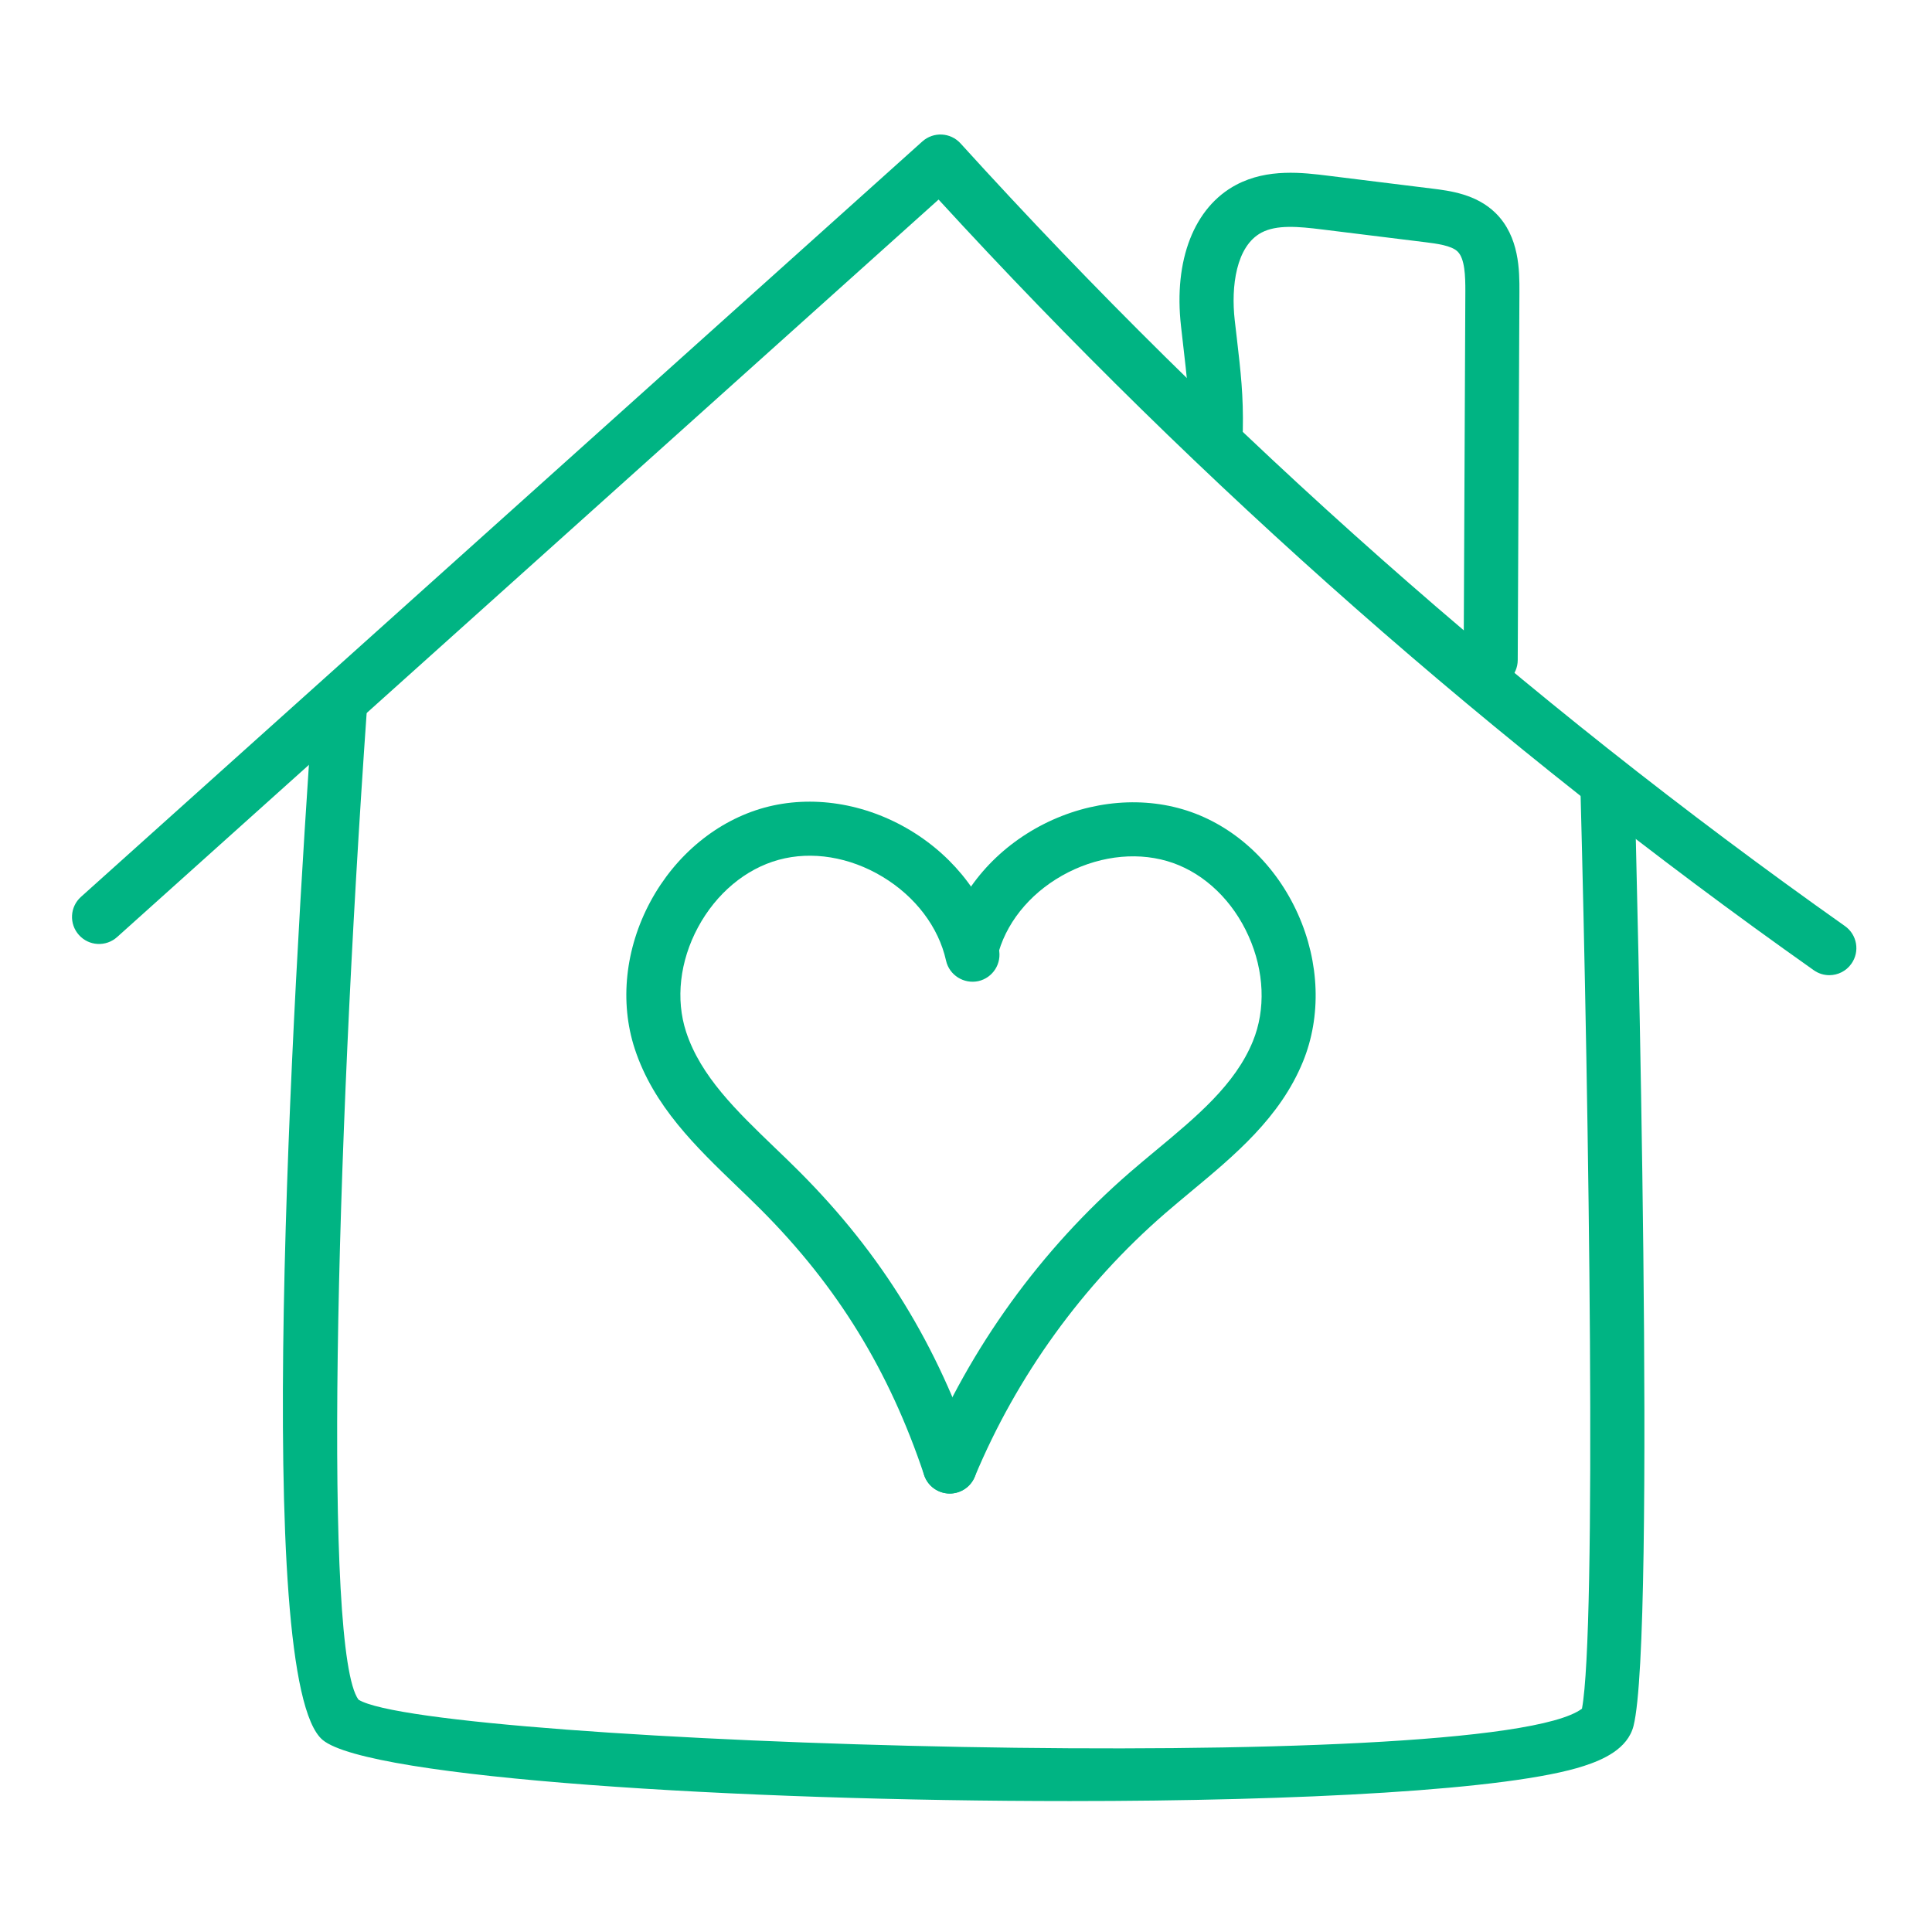
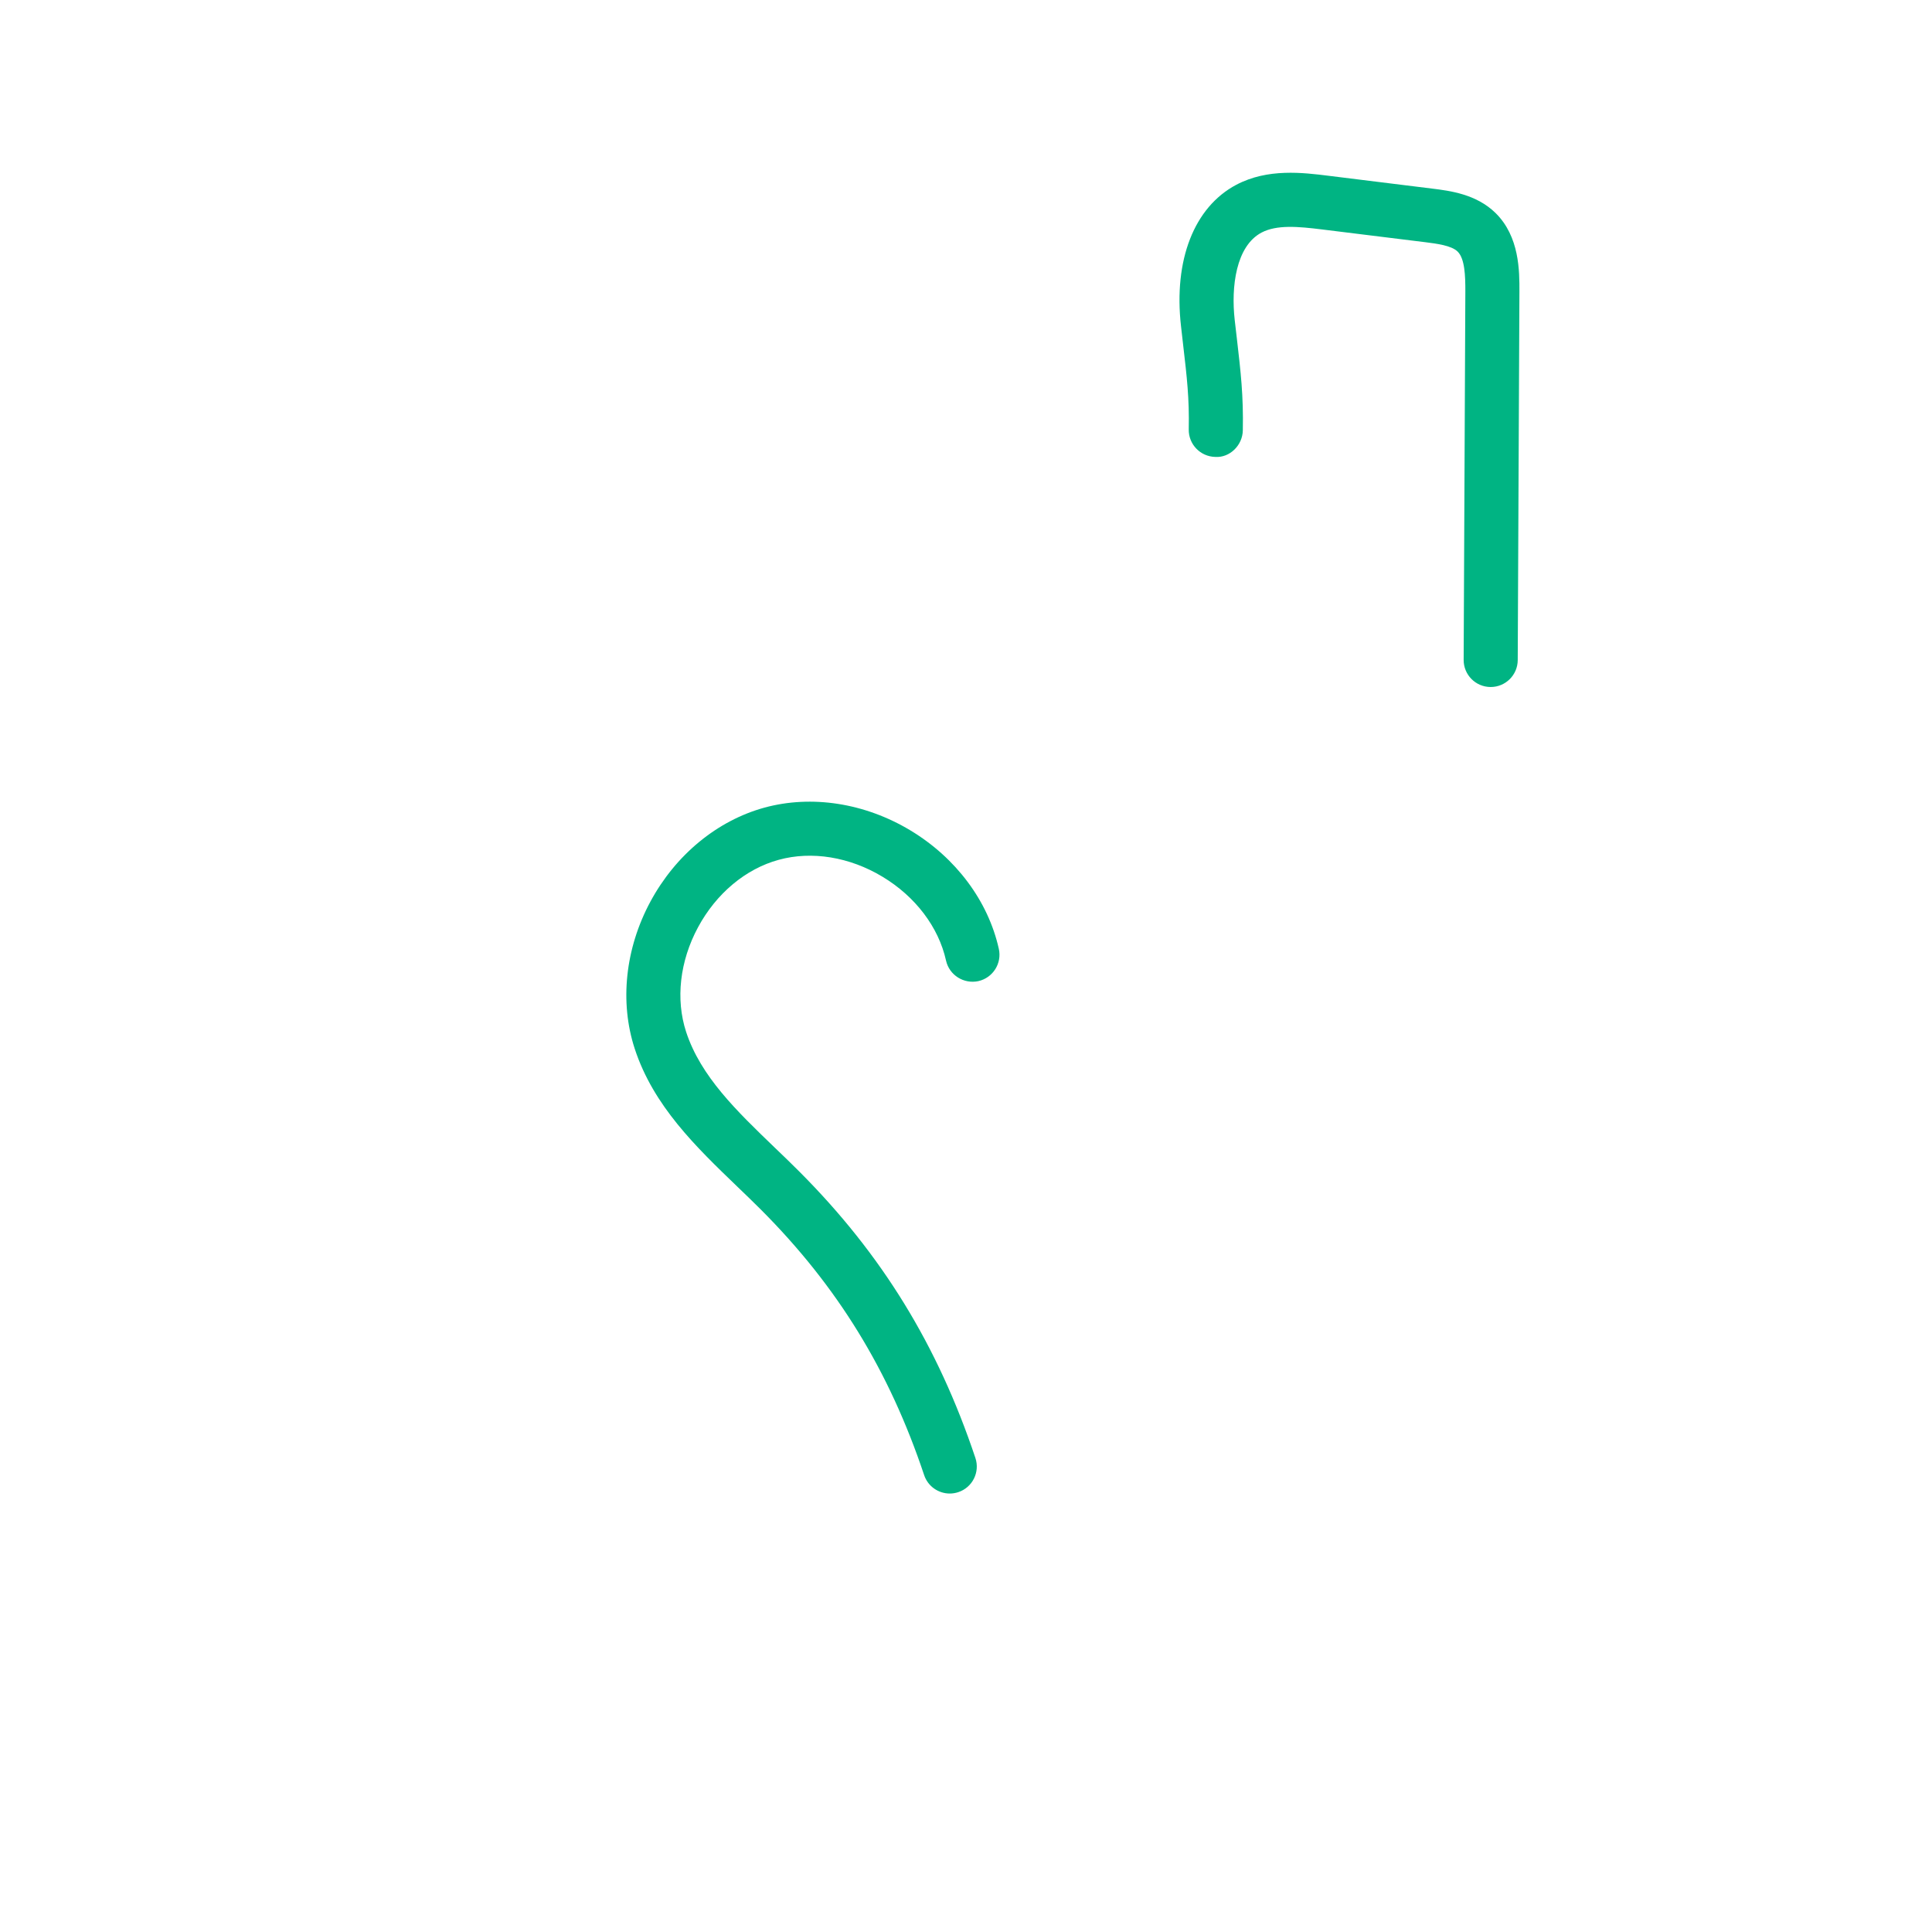
<svg xmlns="http://www.w3.org/2000/svg" width="500" zoomAndPan="magnify" viewBox="0 0 375 375" height="500" preserveAspectRatio="xMidYMid meet" version="1.0">
  <defs>
    <clipPath id="c21010acd8">
-       <path d="M 54 131 L 320 131 L 320 349.523 L 54 349.523 Z M 54 131 " clip-rule="nonzero" />
-     </clipPath>
+       </clipPath>
  </defs>
  <g clip-path="url(#c21010acd8)">
-     <path fill="#00b483" d="M 207.66 349.586 C 143.27 349.594 71.539 345.152 62.629 337.723 C 48.977 326.348 56.773 193.457 60.754 136.844 C 60.953 133.957 63.508 131.805 66.359 131.98 C 69.25 132.188 71.43 134.691 71.223 137.582 C 65.082 224.887 62.785 320.691 69.582 329.902 C 83.449 338.559 289.055 345.137 307.059 331.656 C 309.906 316.414 308.453 216.688 306.738 152.152 C 306.664 149.254 308.953 146.848 311.848 146.766 C 311.895 146.766 311.945 146.766 311.984 146.766 C 314.82 146.766 317.156 149.027 317.234 151.879 C 317.676 168.762 321.477 317.371 317.074 334.965 C 315.941 339.516 311.027 341.605 307.434 342.773 C 293.031 347.477 252.094 349.586 207.66 349.586 Z M 207.66 349.586 " fill-opacity="1" fill-rule="nonzero" />
-   </g>
-   <path fill="#00b483" d="M 355.066 189.281 C 354.02 189.281 352.961 188.965 352.047 188.316 C 290.34 144.719 233.211 94.406 182.176 38.734 L 22.73 181.883 C 20.57 183.816 17.258 183.645 15.324 181.484 C 13.383 179.324 13.562 176.012 15.719 174.078 L 179.039 27.445 C 181.191 25.531 184.484 25.688 186.434 27.828 C 237.844 84.465 295.602 135.582 358.102 179.75 C 360.473 181.422 361.031 184.695 359.355 187.059 C 358.34 188.508 356.715 189.281 355.066 189.281 Z M 355.066 189.281 " fill-opacity="1" fill-rule="nonzero" />
+     </g>
  <path fill="#00b483" d="M 289.34 133.348 C 289.336 133.348 289.328 133.348 289.312 133.348 C 286.418 133.332 284.078 130.977 284.094 128.074 L 284.422 56.555 C 284.43 53.539 284.324 50.207 282.926 48.832 C 281.723 47.645 278.824 47.289 276.715 47.02 L 256.605 44.535 C 251.926 43.953 247.805 43.598 244.867 45.141 C 239.906 47.766 238.922 55.645 239.66 62.141 L 240.078 65.742 C 240.82 72.16 241.367 76.797 241.23 83.543 C 241.176 86.441 238.688 88.879 235.883 88.688 C 232.984 88.625 230.68 86.234 230.734 83.336 C 230.859 77.305 230.375 73.191 229.648 66.961 L 229.234 63.316 C 227.77 50.453 231.789 40.188 239.969 35.863 C 246.062 32.645 252.895 33.5 257.898 34.121 L 278 36.609 C 281.402 37.031 286.539 37.668 290.285 41.344 C 294.949 45.934 294.93 52.609 294.918 56.602 L 294.59 128.129 C 294.574 131.012 292.23 133.348 289.34 133.348 Z M 289.34 133.348 " fill-opacity="1" fill-rule="nonzero" />
-   <path fill="#00b483" d="M 184.348 289.895 C 183.672 289.895 182.988 289.766 182.332 289.492 C 179.652 288.379 178.391 285.305 179.504 282.633 C 188.285 261.566 202.039 242.523 219.297 227.566 C 220.973 226.109 222.695 224.684 224.422 223.246 C 232.301 216.699 239.742 210.523 243.18 202.113 C 245.707 195.949 245.406 188.508 242.352 181.703 C 239.312 174.898 233.961 169.727 227.688 167.504 C 221.402 165.289 214.004 165.945 207.34 169.316 C 200.691 172.691 195.777 178.281 193.867 184.66 C 193.031 187.43 190.113 189 187.328 188.18 C 184.555 187.348 182.973 184.414 183.809 181.641 C 186.547 172.527 193.395 164.621 202.59 159.953 C 211.797 155.293 222.223 154.445 231.188 157.609 C 240.16 160.781 247.715 167.996 251.93 177.414 C 256.148 186.828 256.504 197.281 252.895 206.09 C 248.461 216.918 239.645 224.238 231.125 231.316 C 229.457 232.711 227.793 234.09 226.172 235.492 C 210.137 249.395 197.352 267.094 189.191 286.664 C 188.352 288.68 186.398 289.895 184.348 289.895 Z M 184.348 289.895 " fill-opacity="1" fill-rule="nonzero" />
  <path fill="#00b483" d="M 184.348 289.895 C 182.156 289.895 180.105 288.508 179.375 286.312 C 172.59 266.02 162.531 249.656 147.723 234.816 C 146.207 233.297 144.641 231.793 143.07 230.285 C 135.09 222.605 126.836 214.672 123.199 203.555 C 120.242 194.508 121.348 184.109 126.234 175.02 C 131.121 165.941 139.191 159.285 148.367 156.762 C 157.543 154.254 167.875 155.863 176.715 161.184 C 185.551 166.508 191.801 174.883 193.871 184.168 C 194.5 187 192.719 189.801 189.891 190.438 C 187.086 191.035 184.258 189.289 183.625 186.453 C 182.184 179.953 177.688 174.023 171.297 170.176 C 164.914 166.328 157.562 165.125 151.141 166.891 C 144.719 168.645 139.012 173.43 135.48 179.996 C 131.945 186.562 131.105 193.961 133.176 200.289 C 136 208.918 142.969 215.621 150.348 222.723 C 151.969 224.277 153.586 225.828 155.156 227.406 C 171.148 243.43 182.004 261.094 189.32 282.98 C 190.246 285.734 188.762 288.707 186.016 289.621 C 185.461 289.805 184.902 289.895 184.348 289.895 Z M 184.348 289.895 " fill-opacity="1" fill-rule="nonzero" />
</svg>